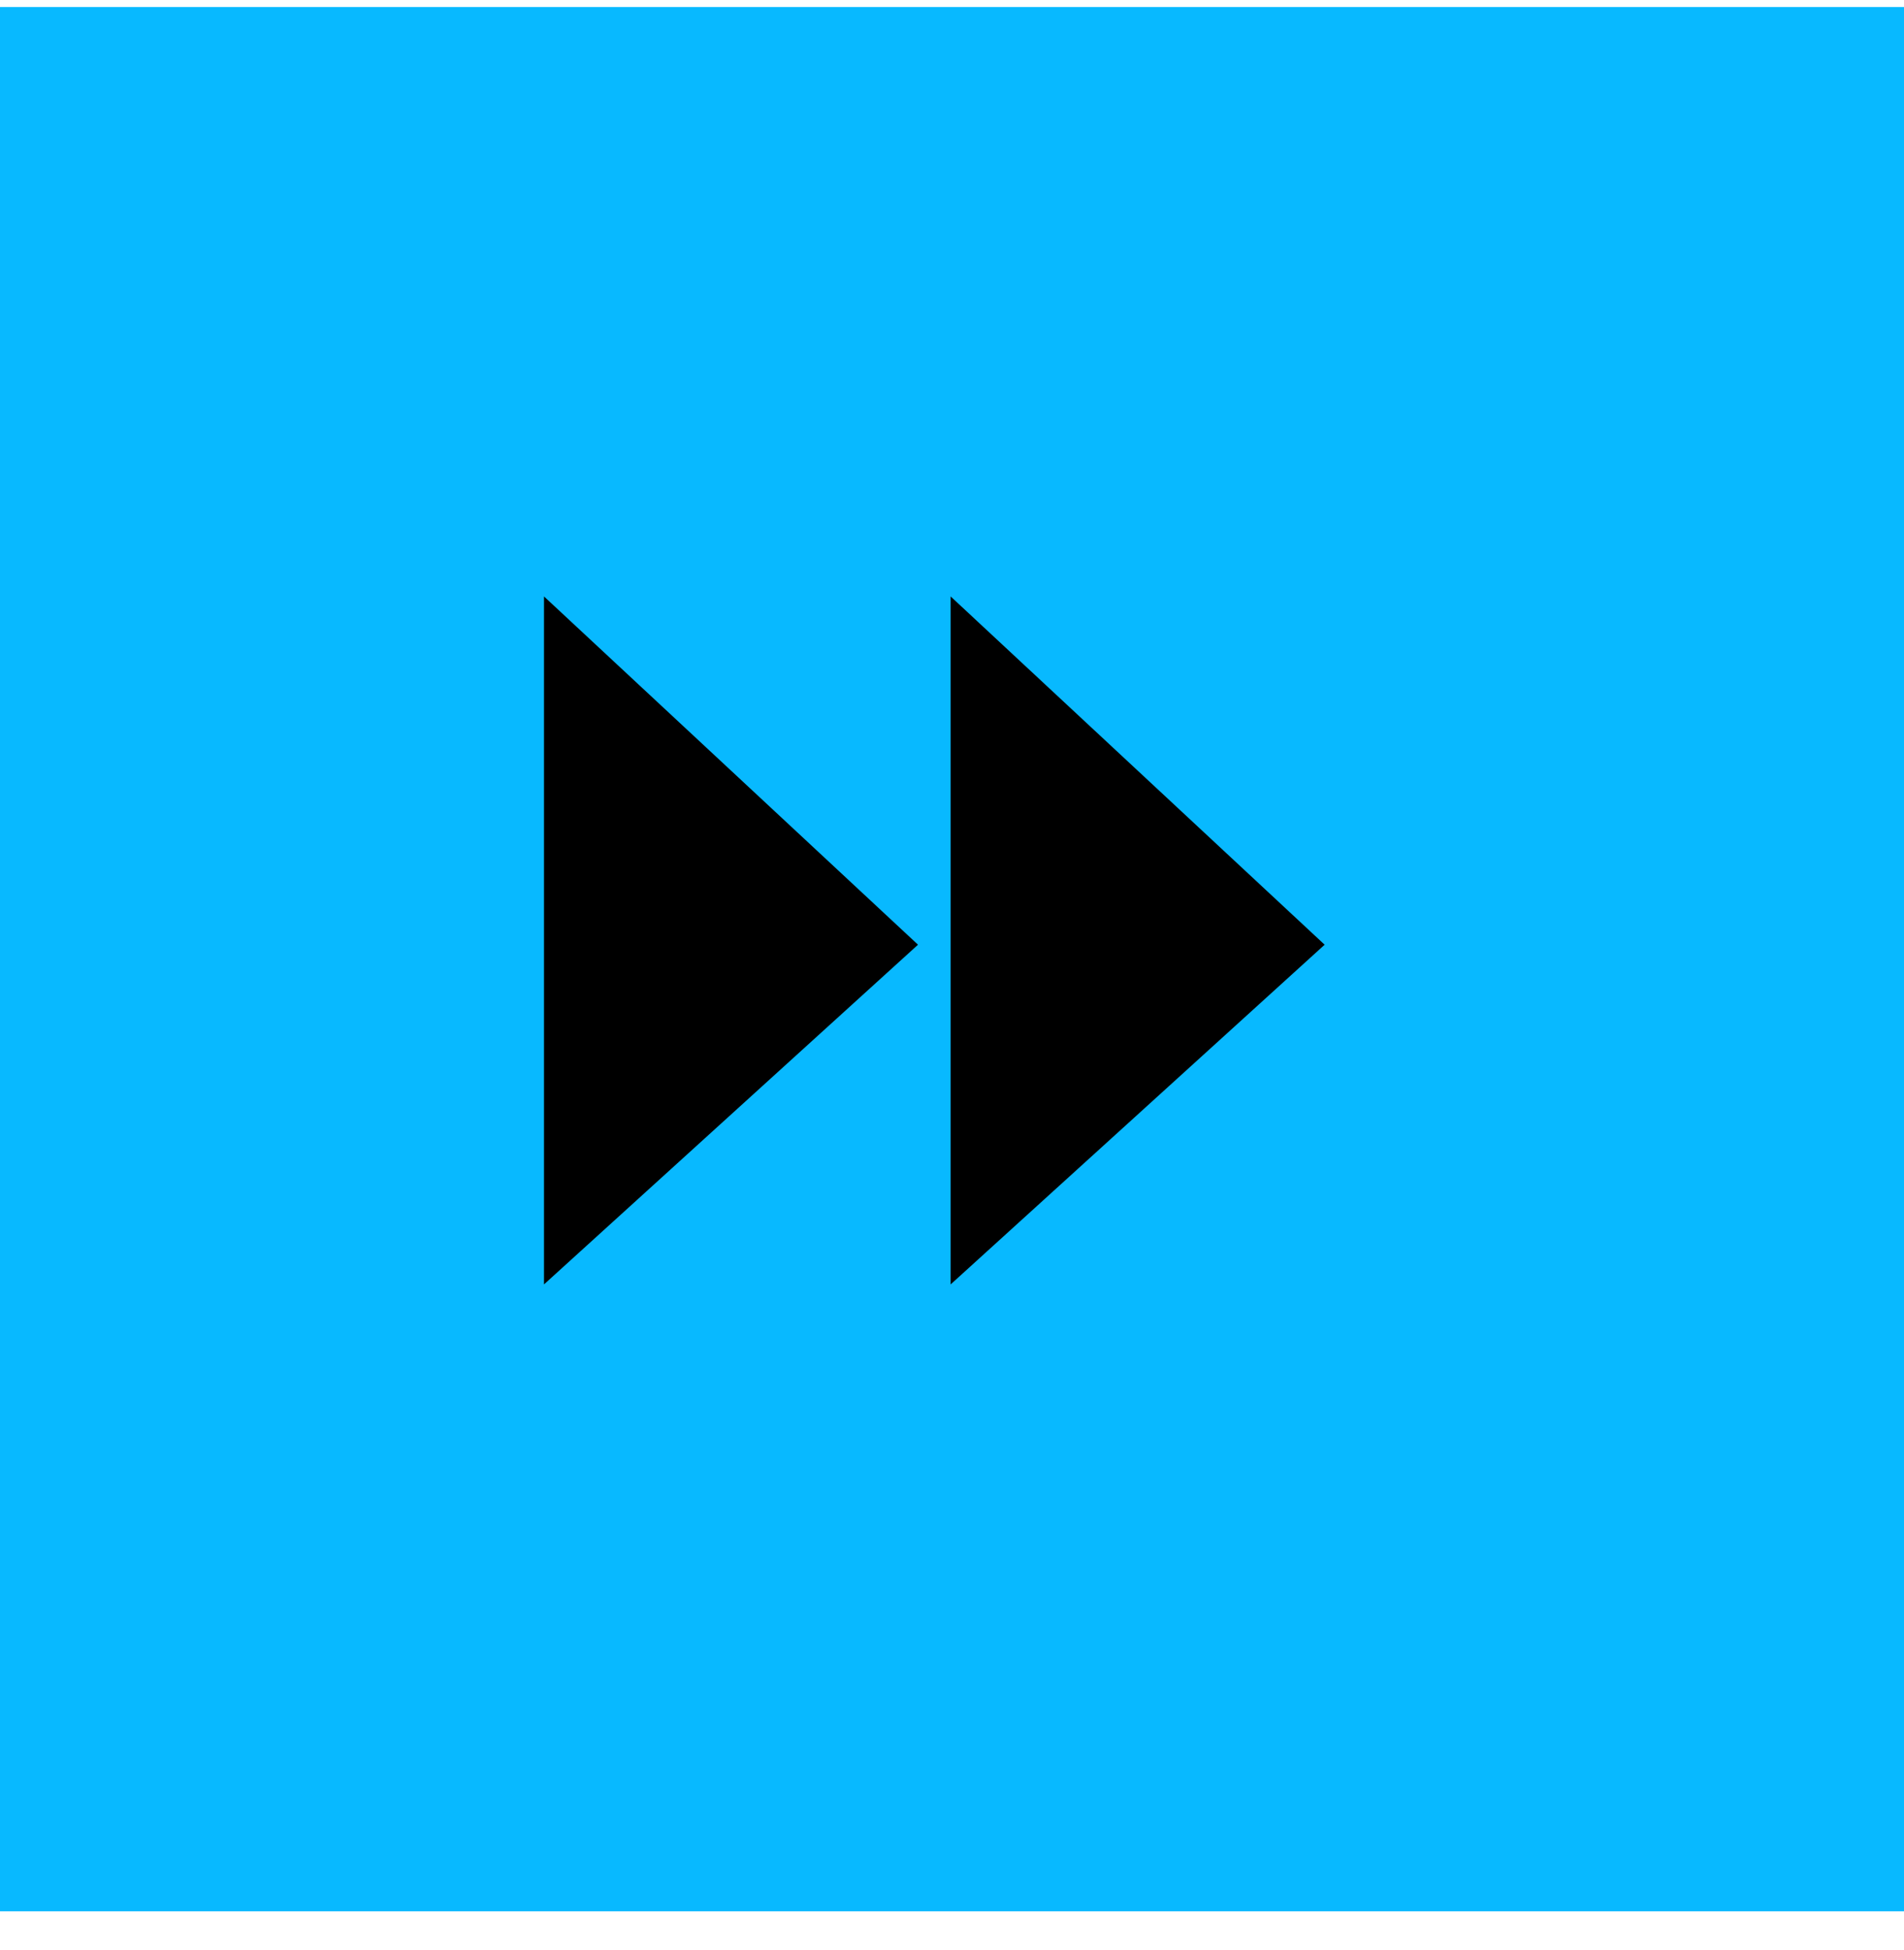
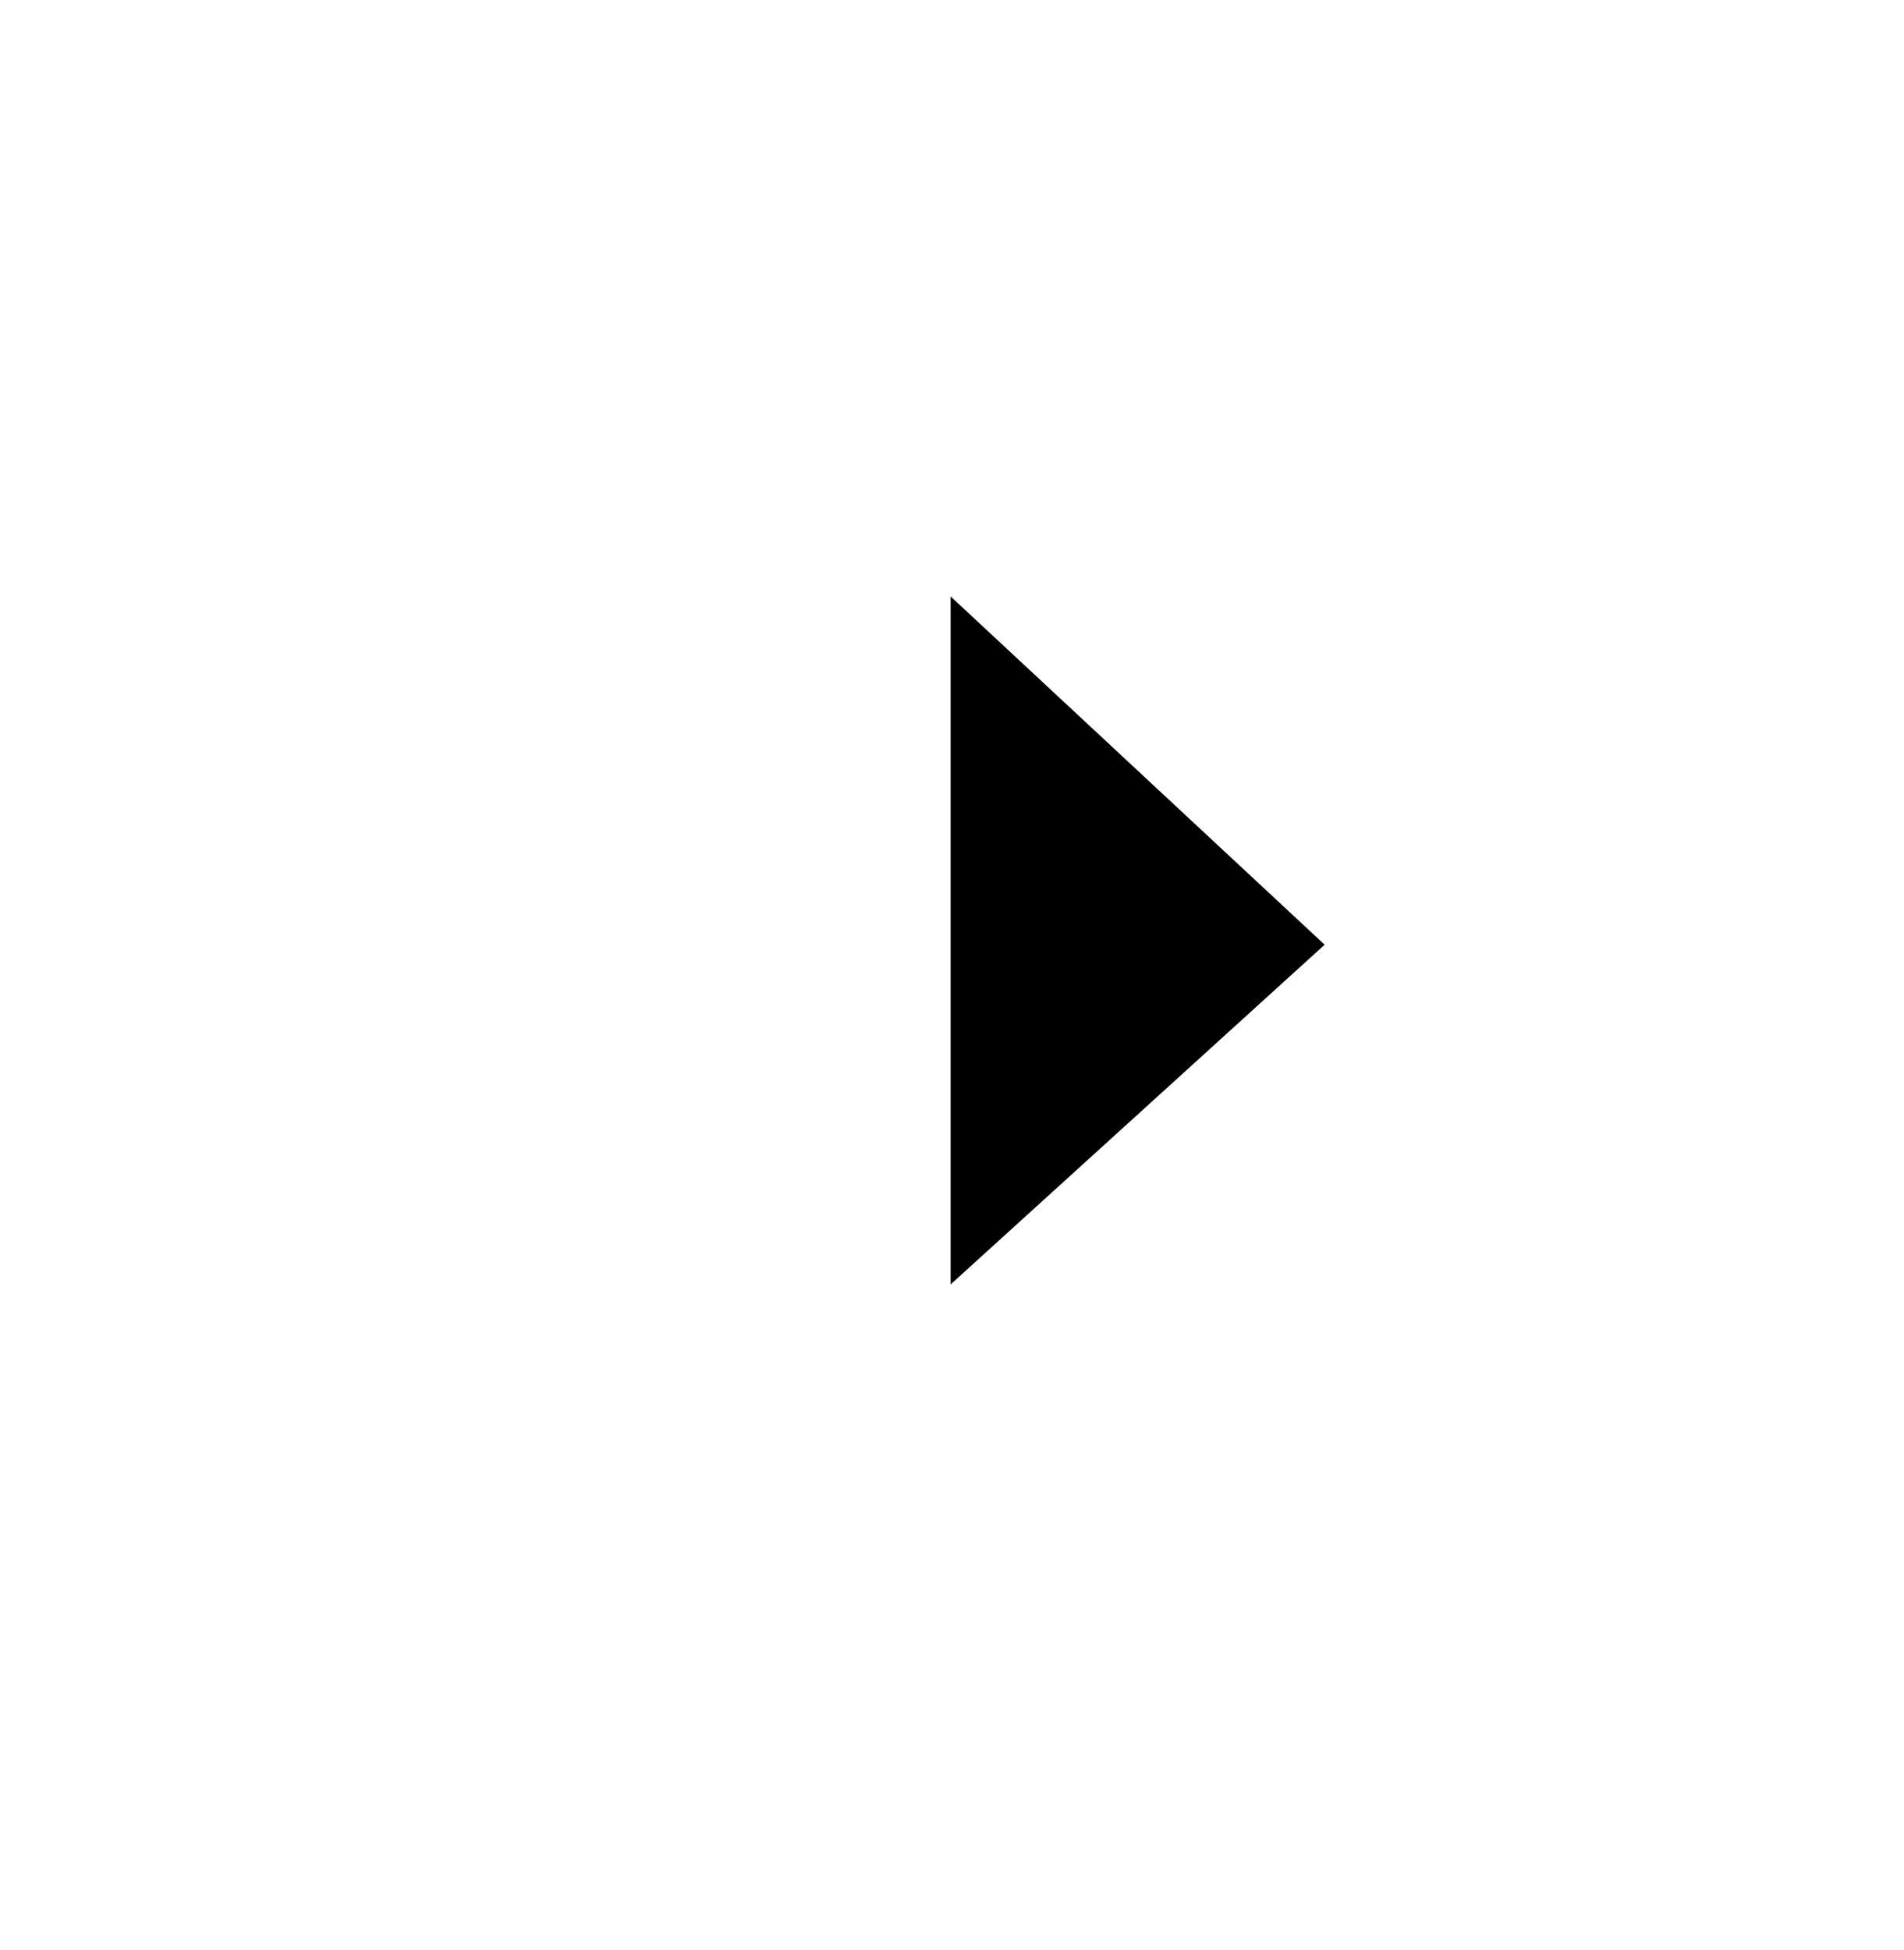
<svg xmlns="http://www.w3.org/2000/svg" width="42" height="43" viewBox="0 0 42 43" fill="none">
-   <rect y="0.155" width="42" height="42" fill="#08B9FF" />
-   <path d="M12 28.328L20.25 20.836L12 13.155V28.328Z" fill="black" />
  <path d="M20.97 13.155V28.328L29.22 20.836L20.97 13.155Z" fill="black" />
</svg>